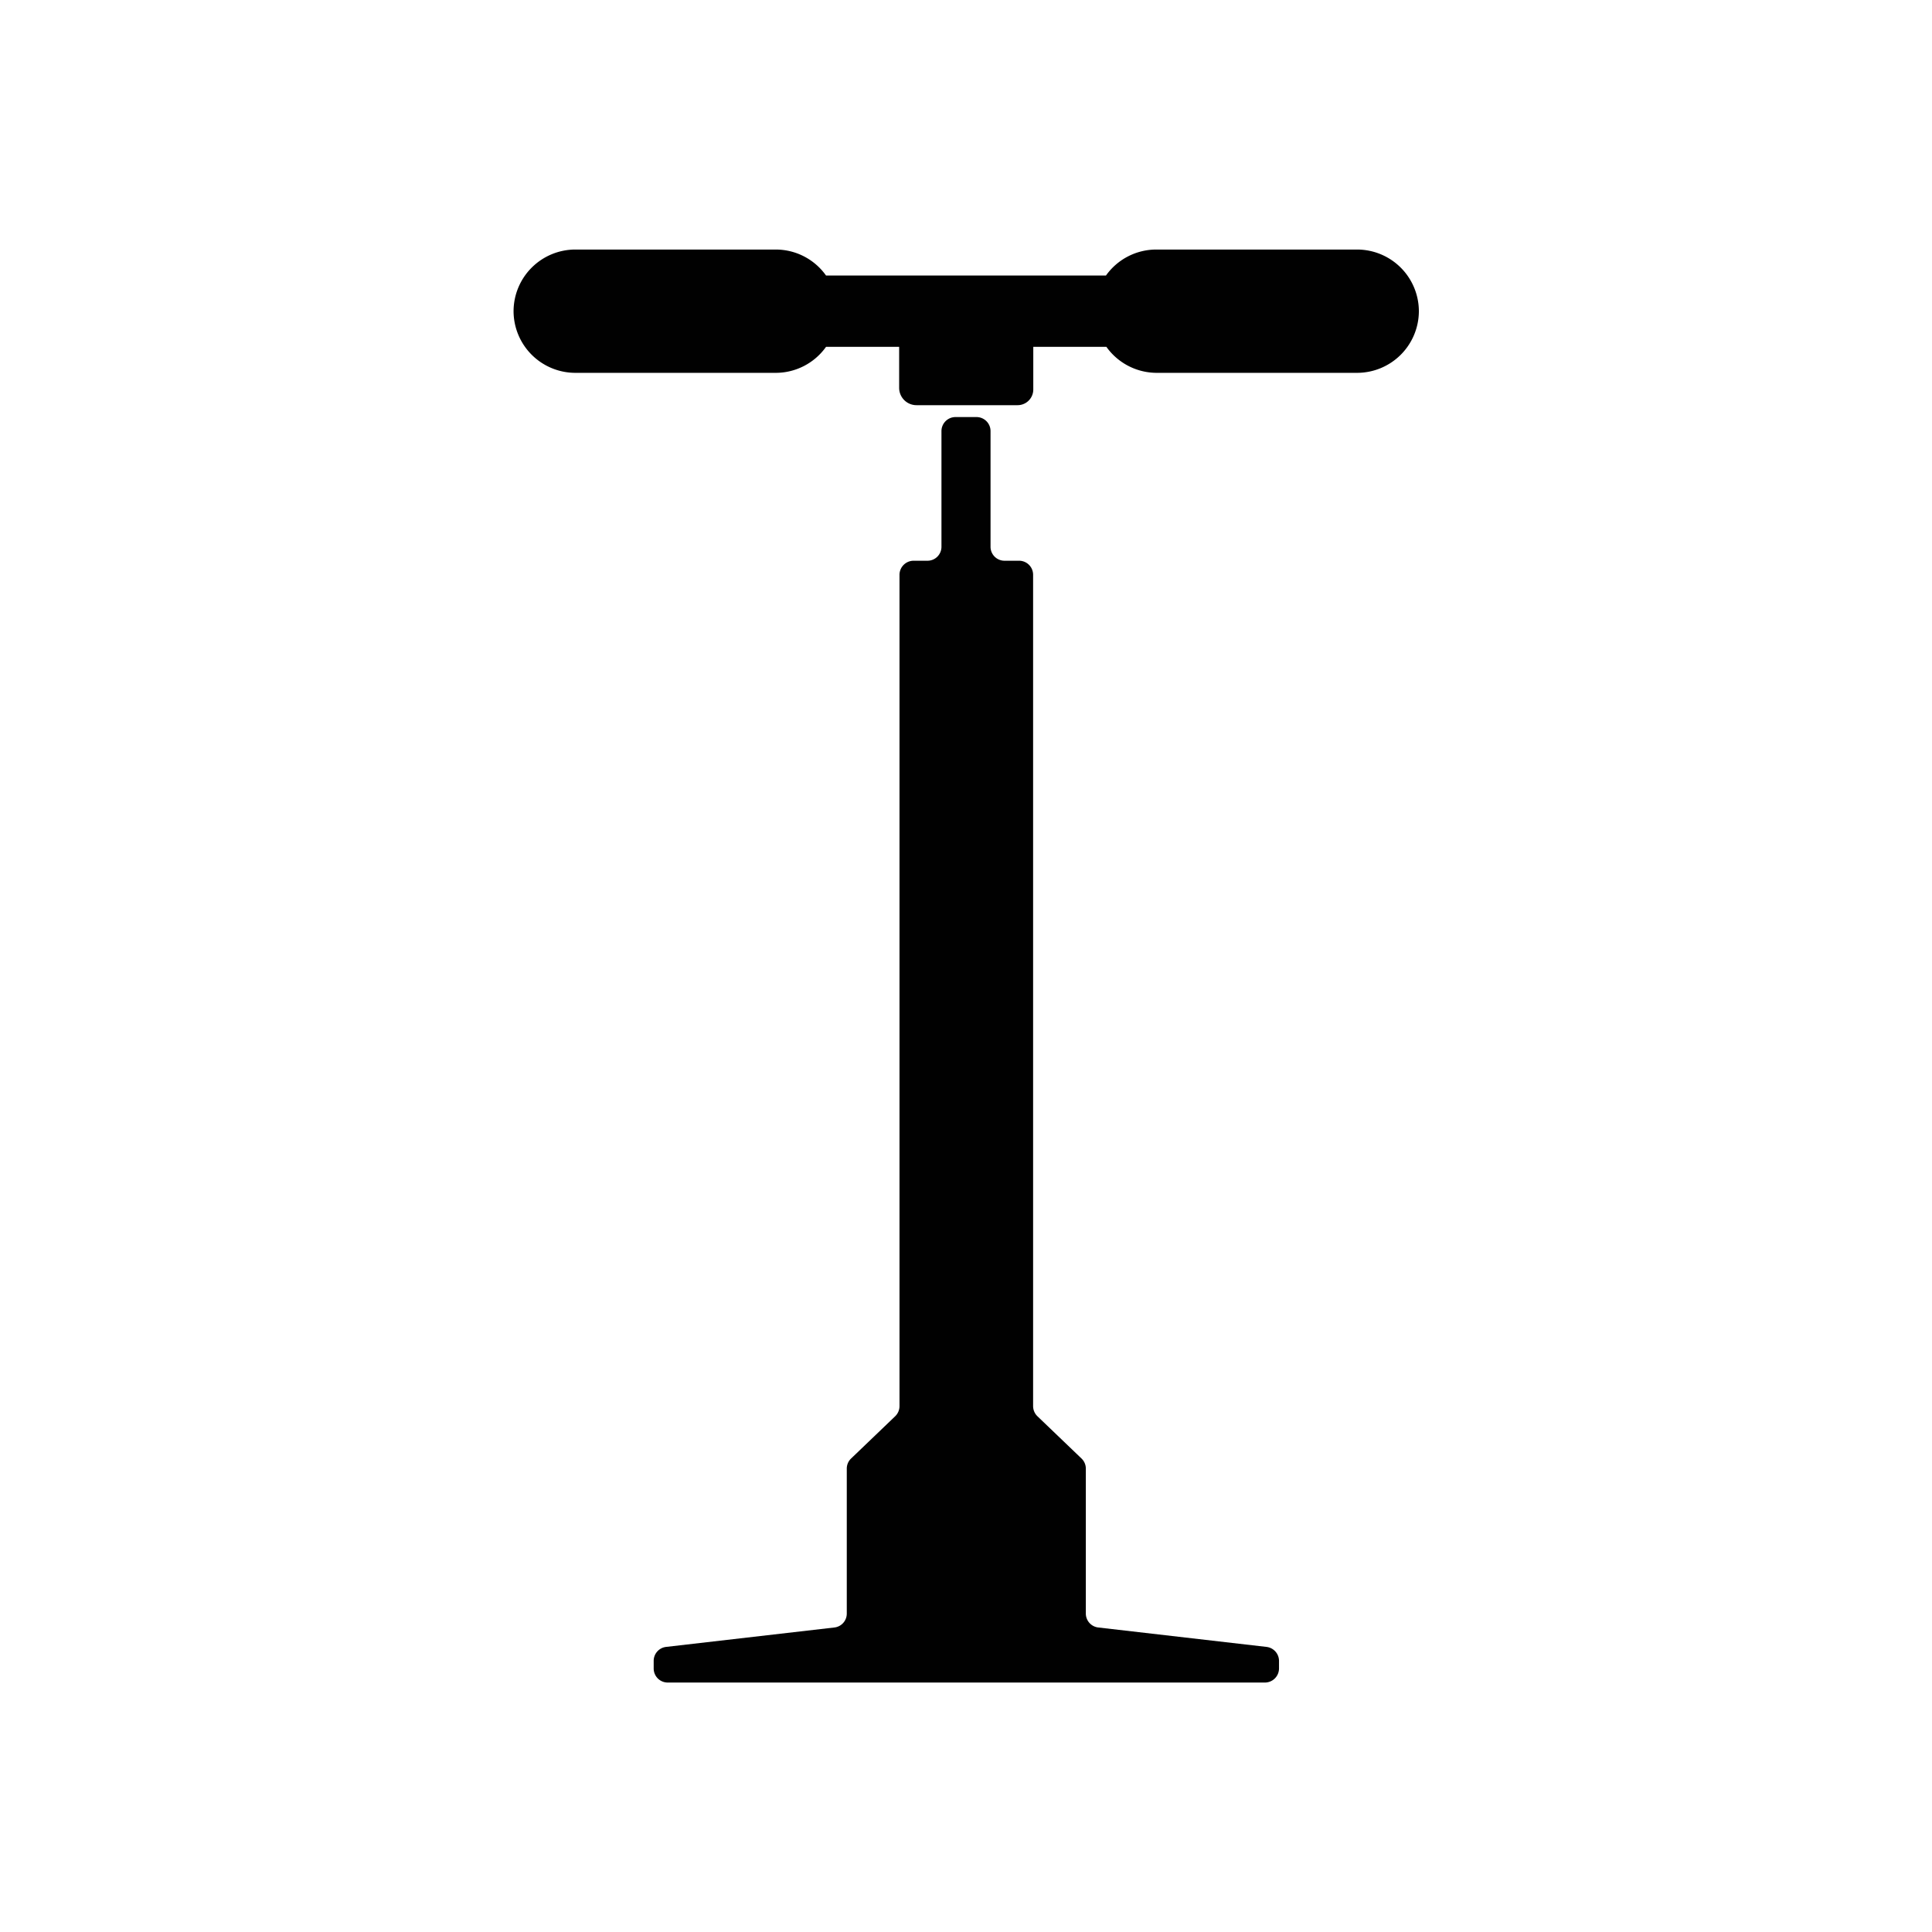
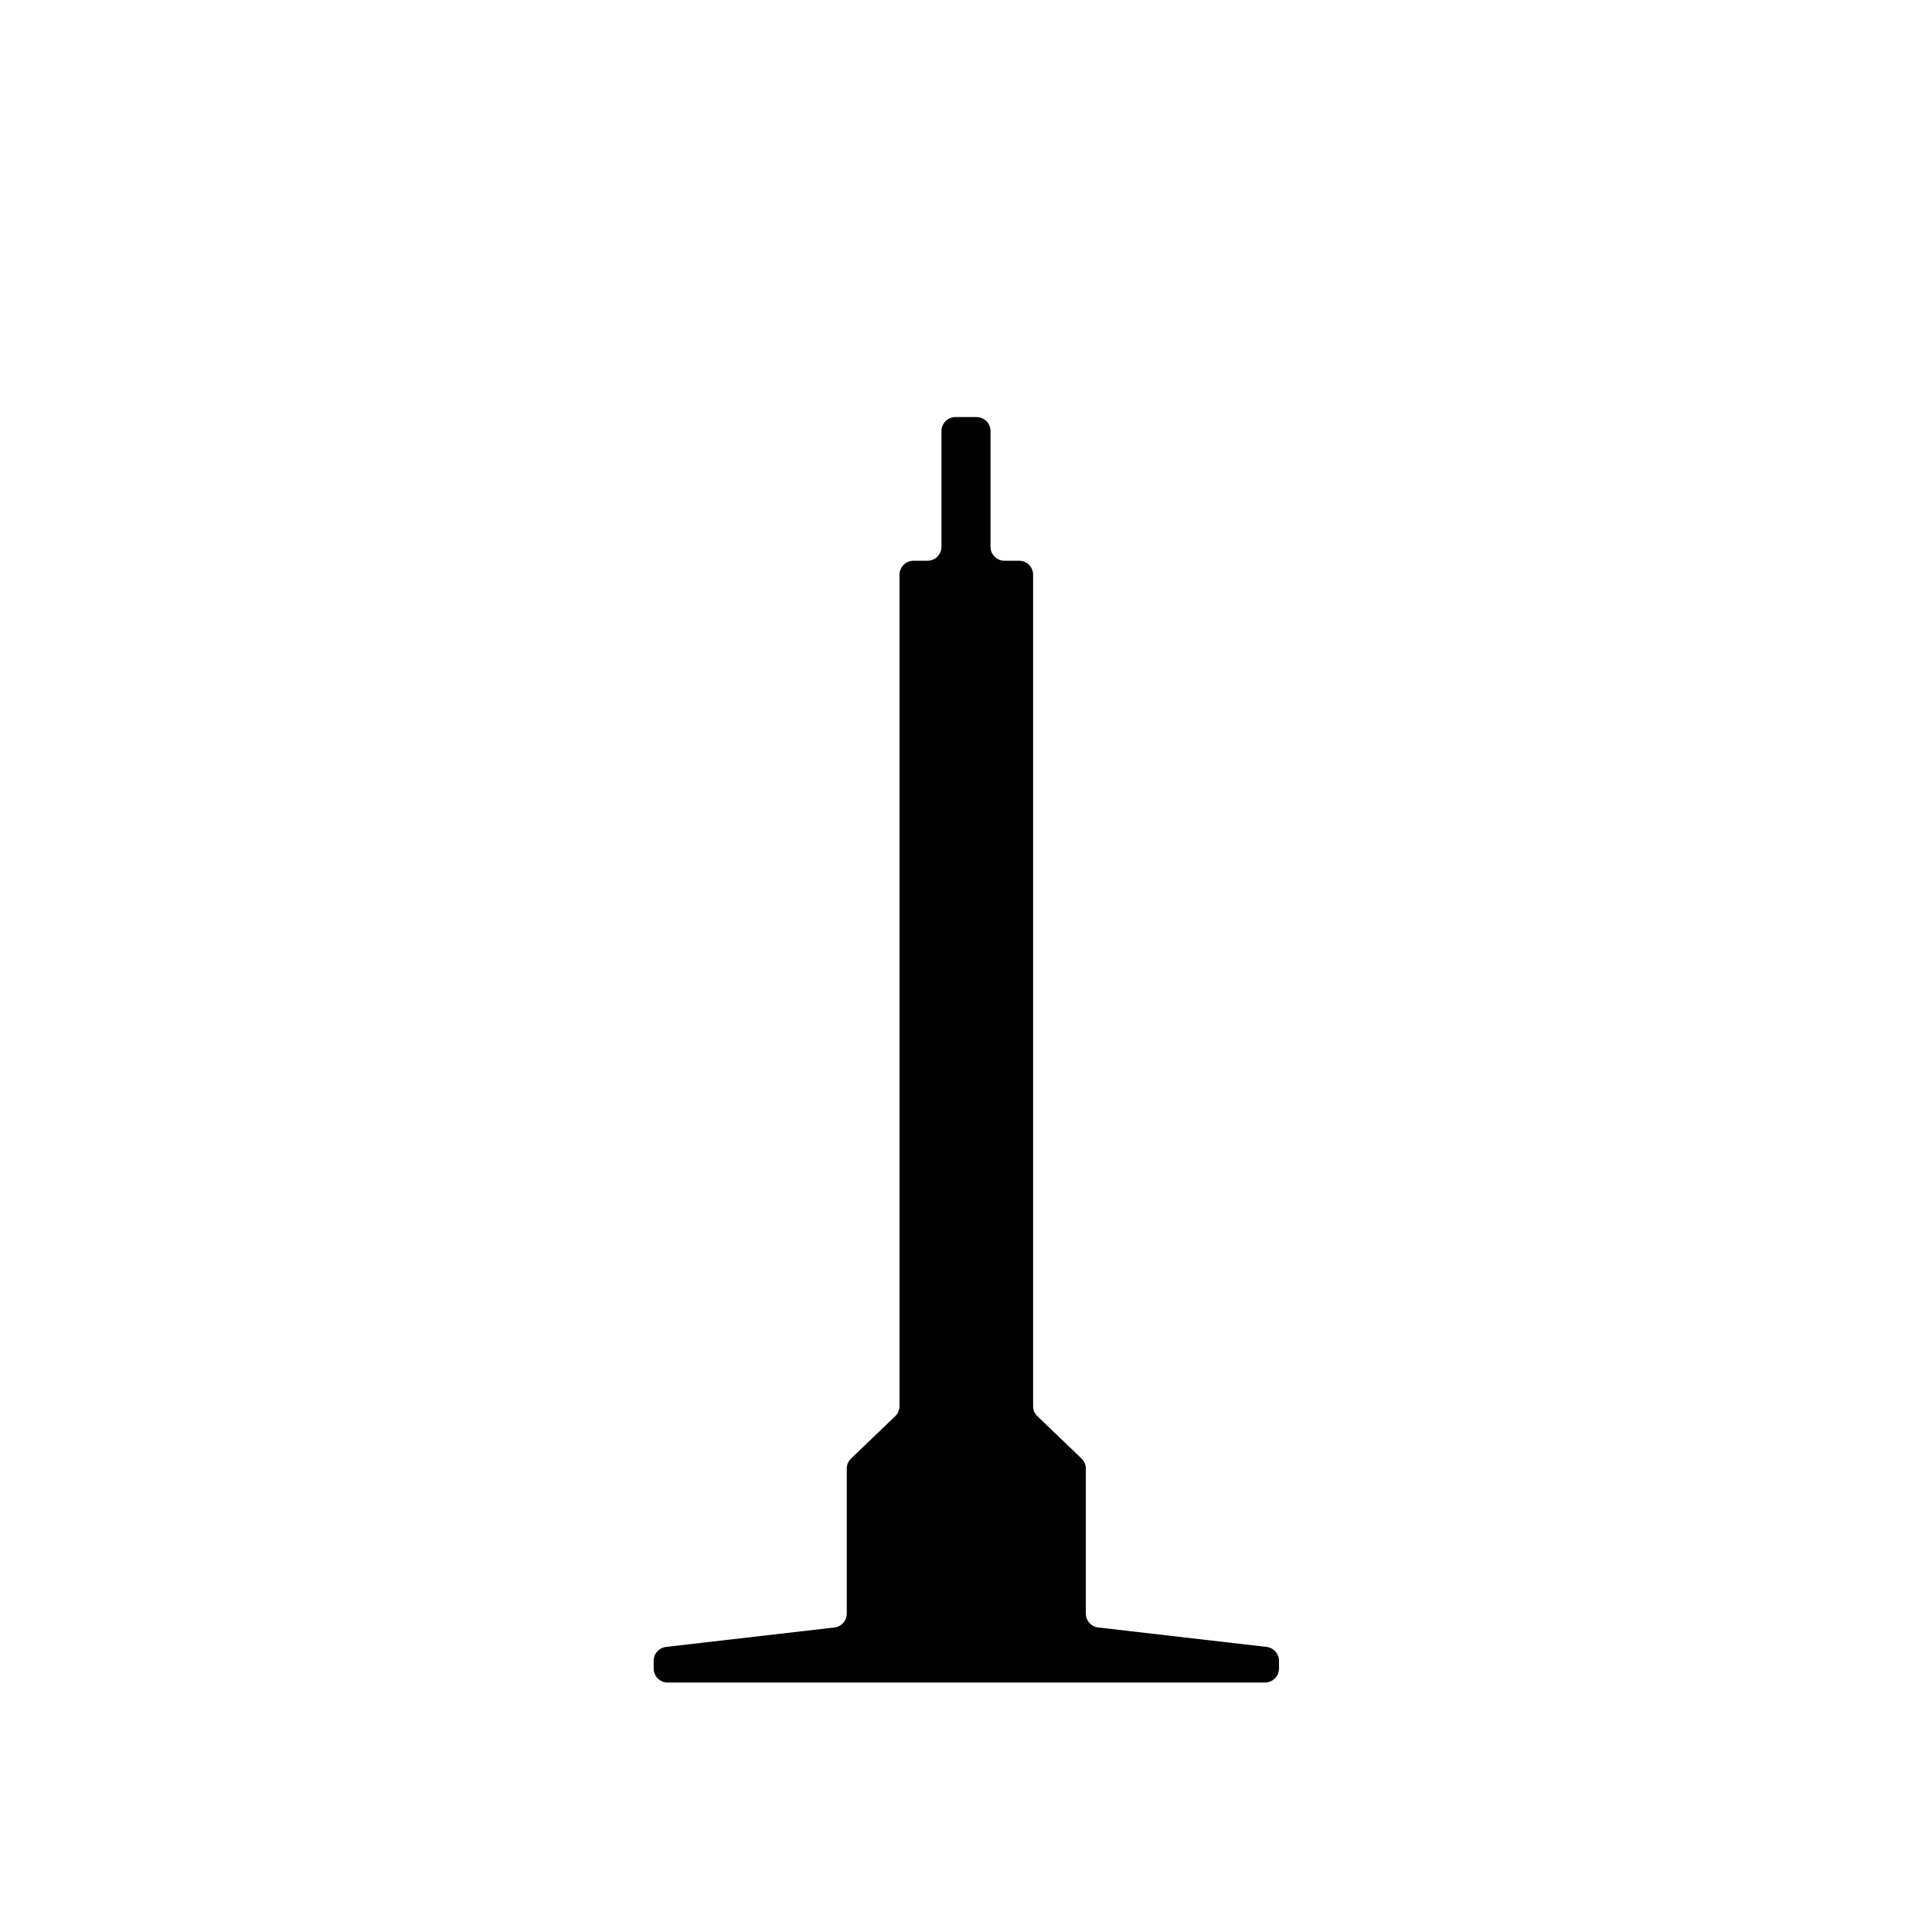
<svg xmlns="http://www.w3.org/2000/svg" viewBox="0 0 222.82 222.82">
  <defs>
    <style>.cls-1{fill:#010101;}</style>
  </defs>
  <g id="ICONS">
-     <path d="M95.27,40h8.43v4.73a2,2,0,0,0,2,2h11.66a1.81,1.81,0,0,0,1.81-1.81V40h8.43a7.13,7.13,0,0,0,5.79,3h23.14a7.13,7.13,0,0,0,7.11-7.11h0a7.13,7.13,0,0,0-7.11-7.11H133.34a7.12,7.12,0,0,0-5.79,3H95.27a7.11,7.11,0,0,0-5.79-3H66.34a7.13,7.13,0,0,0-7.11,7.11h0A7.13,7.13,0,0,0,66.34,43H89.48a7.12,7.12,0,0,0,5.79-3Z" class="cls-1" />
    <path d="M117.5,64.67h-1.64a1.61,1.61,0,0,1-1.62-1.62V49.72a1.62,1.62,0,0,0-1.62-1.62h-2.41a1.62,1.62,0,0,0-1.63,1.62V63.05A1.61,1.61,0,0,1,107,64.67h-1.64a1.63,1.63,0,0,0-1.62,1.63v95.87a1.63,1.63,0,0,1-.5,1.17l-5.08,4.87a1.61,1.61,0,0,0-.5,1.17v16.71a1.61,1.61,0,0,1-1.43,1.61l-19.41,2.24a1.62,1.62,0,0,0-1.43,1.61v.88A1.62,1.62,0,0,0,77,194.05h68.88a1.63,1.63,0,0,0,1.63-1.62v-.88a1.63,1.63,0,0,0-1.44-1.61l-19.4-2.24a1.62,1.62,0,0,1-1.44-1.61V169.38a1.61,1.61,0,0,0-.5-1.17l-5.08-4.87a1.63,1.63,0,0,1-.5-1.17V66.3A1.62,1.62,0,0,0,117.5,64.67Z" class="cls-1" />
  </g>
</svg>